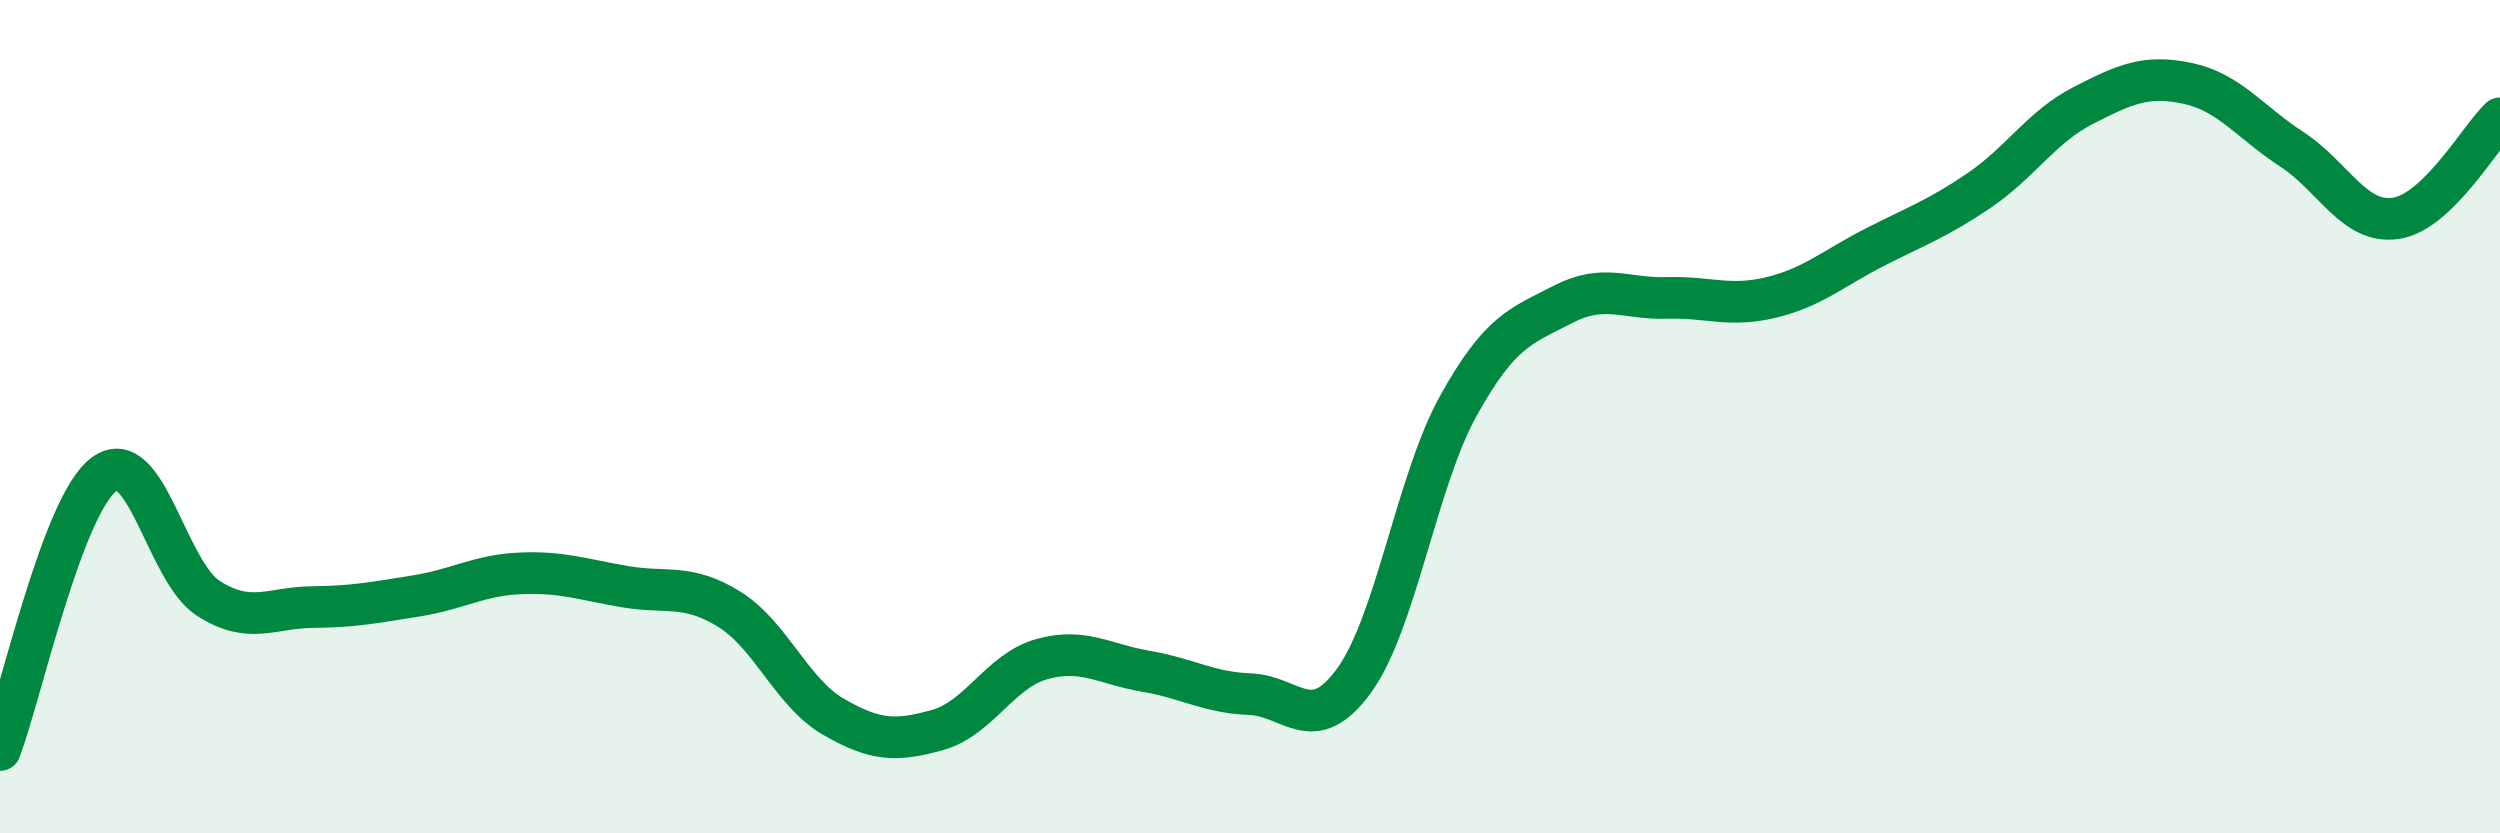
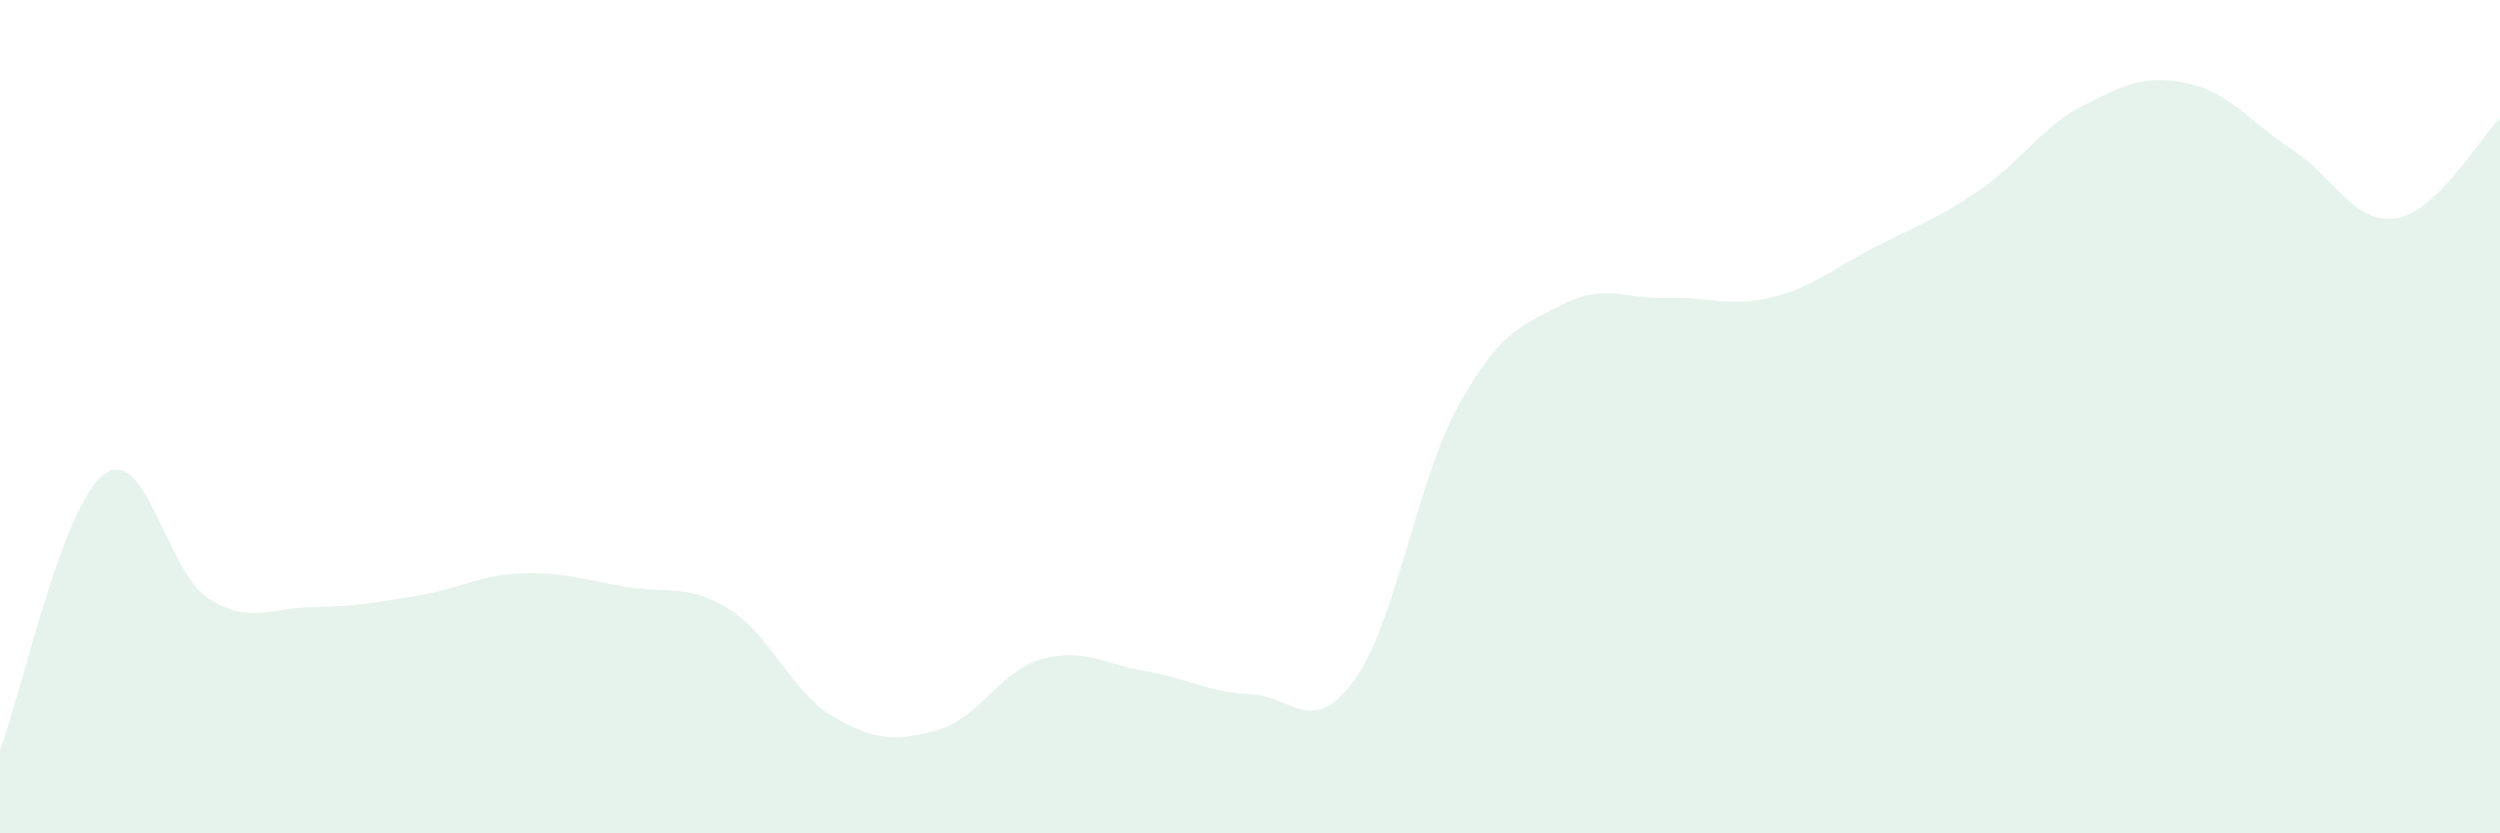
<svg xmlns="http://www.w3.org/2000/svg" width="60" height="20" viewBox="0 0 60 20">
  <path d="M 0,18 C 0.5,16.68 1.5,12.11 2.5,11.38 C 3.5,10.65 4,13.72 5,14.36 C 6,15 6.5,14.58 7.5,14.57 C 8.5,14.56 9,14.46 10,14.3 C 11,14.14 11.5,13.8 12.5,13.76 C 13.5,13.72 14,13.91 15,14.08 C 16,14.25 16.5,14 17.5,14.62 C 18.5,15.24 19,16.62 20,17.2 C 21,17.78 21.5,17.8 22.5,17.52 C 23.5,17.24 24,16.1 25,15.82 C 26,15.54 26.5,15.94 27.5,16.11 C 28.5,16.28 29,16.62 30,16.66 C 31,16.7 31.5,17.71 32.5,16.33 C 33.5,14.95 34,11.54 35,9.74 C 36,7.94 36.5,7.83 37.5,7.31 C 38.5,6.79 39,7.18 40,7.15 C 41,7.12 41.5,7.38 42.5,7.14 C 43.5,6.9 44,6.44 45,5.93 C 46,5.42 46.5,5.25 47.5,4.57 C 48.5,3.89 49,3.04 50,2.53 C 51,2.02 51.5,1.79 52.5,2 C 53.5,2.21 54,2.93 55,3.58 C 56,4.23 56.5,5.39 57.5,5.24 C 58.5,5.09 59.5,3.32 60,2.84L60 20L0 20Z" fill="#008740" opacity="0.1" stroke-linecap="round" stroke-linejoin="round" />
-   <path d="M 0,18 C 0.5,16.68 1.5,12.11 2.5,11.38 C 3.5,10.65 4,13.72 5,14.36 C 6,15 6.5,14.58 7.5,14.57 C 8.5,14.56 9,14.46 10,14.3 C 11,14.14 11.5,13.8 12.5,13.76 C 13.5,13.72 14,13.91 15,14.08 C 16,14.25 16.5,14 17.5,14.62 C 18.5,15.24 19,16.62 20,17.2 C 21,17.78 21.5,17.8 22.5,17.52 C 23.5,17.24 24,16.1 25,15.82 C 26,15.54 26.5,15.94 27.5,16.11 C 28.5,16.28 29,16.62 30,16.66 C 31,16.7 31.5,17.71 32.5,16.33 C 33.5,14.95 34,11.54 35,9.74 C 36,7.94 36.5,7.83 37.5,7.31 C 38.5,6.79 39,7.18 40,7.15 C 41,7.12 41.5,7.38 42.5,7.14 C 43.5,6.9 44,6.44 45,5.93 C 46,5.42 46.5,5.25 47.5,4.57 C 48.5,3.89 49,3.04 50,2.53 C 51,2.02 51.5,1.79 52.5,2 C 53.5,2.21 54,2.93 55,3.58 C 56,4.23 56.5,5.39 57.5,5.24 C 58.5,5.09 59.5,3.32 60,2.84" stroke="#008740" stroke-width="1" fill="none" stroke-linecap="round" stroke-linejoin="round" />
</svg>